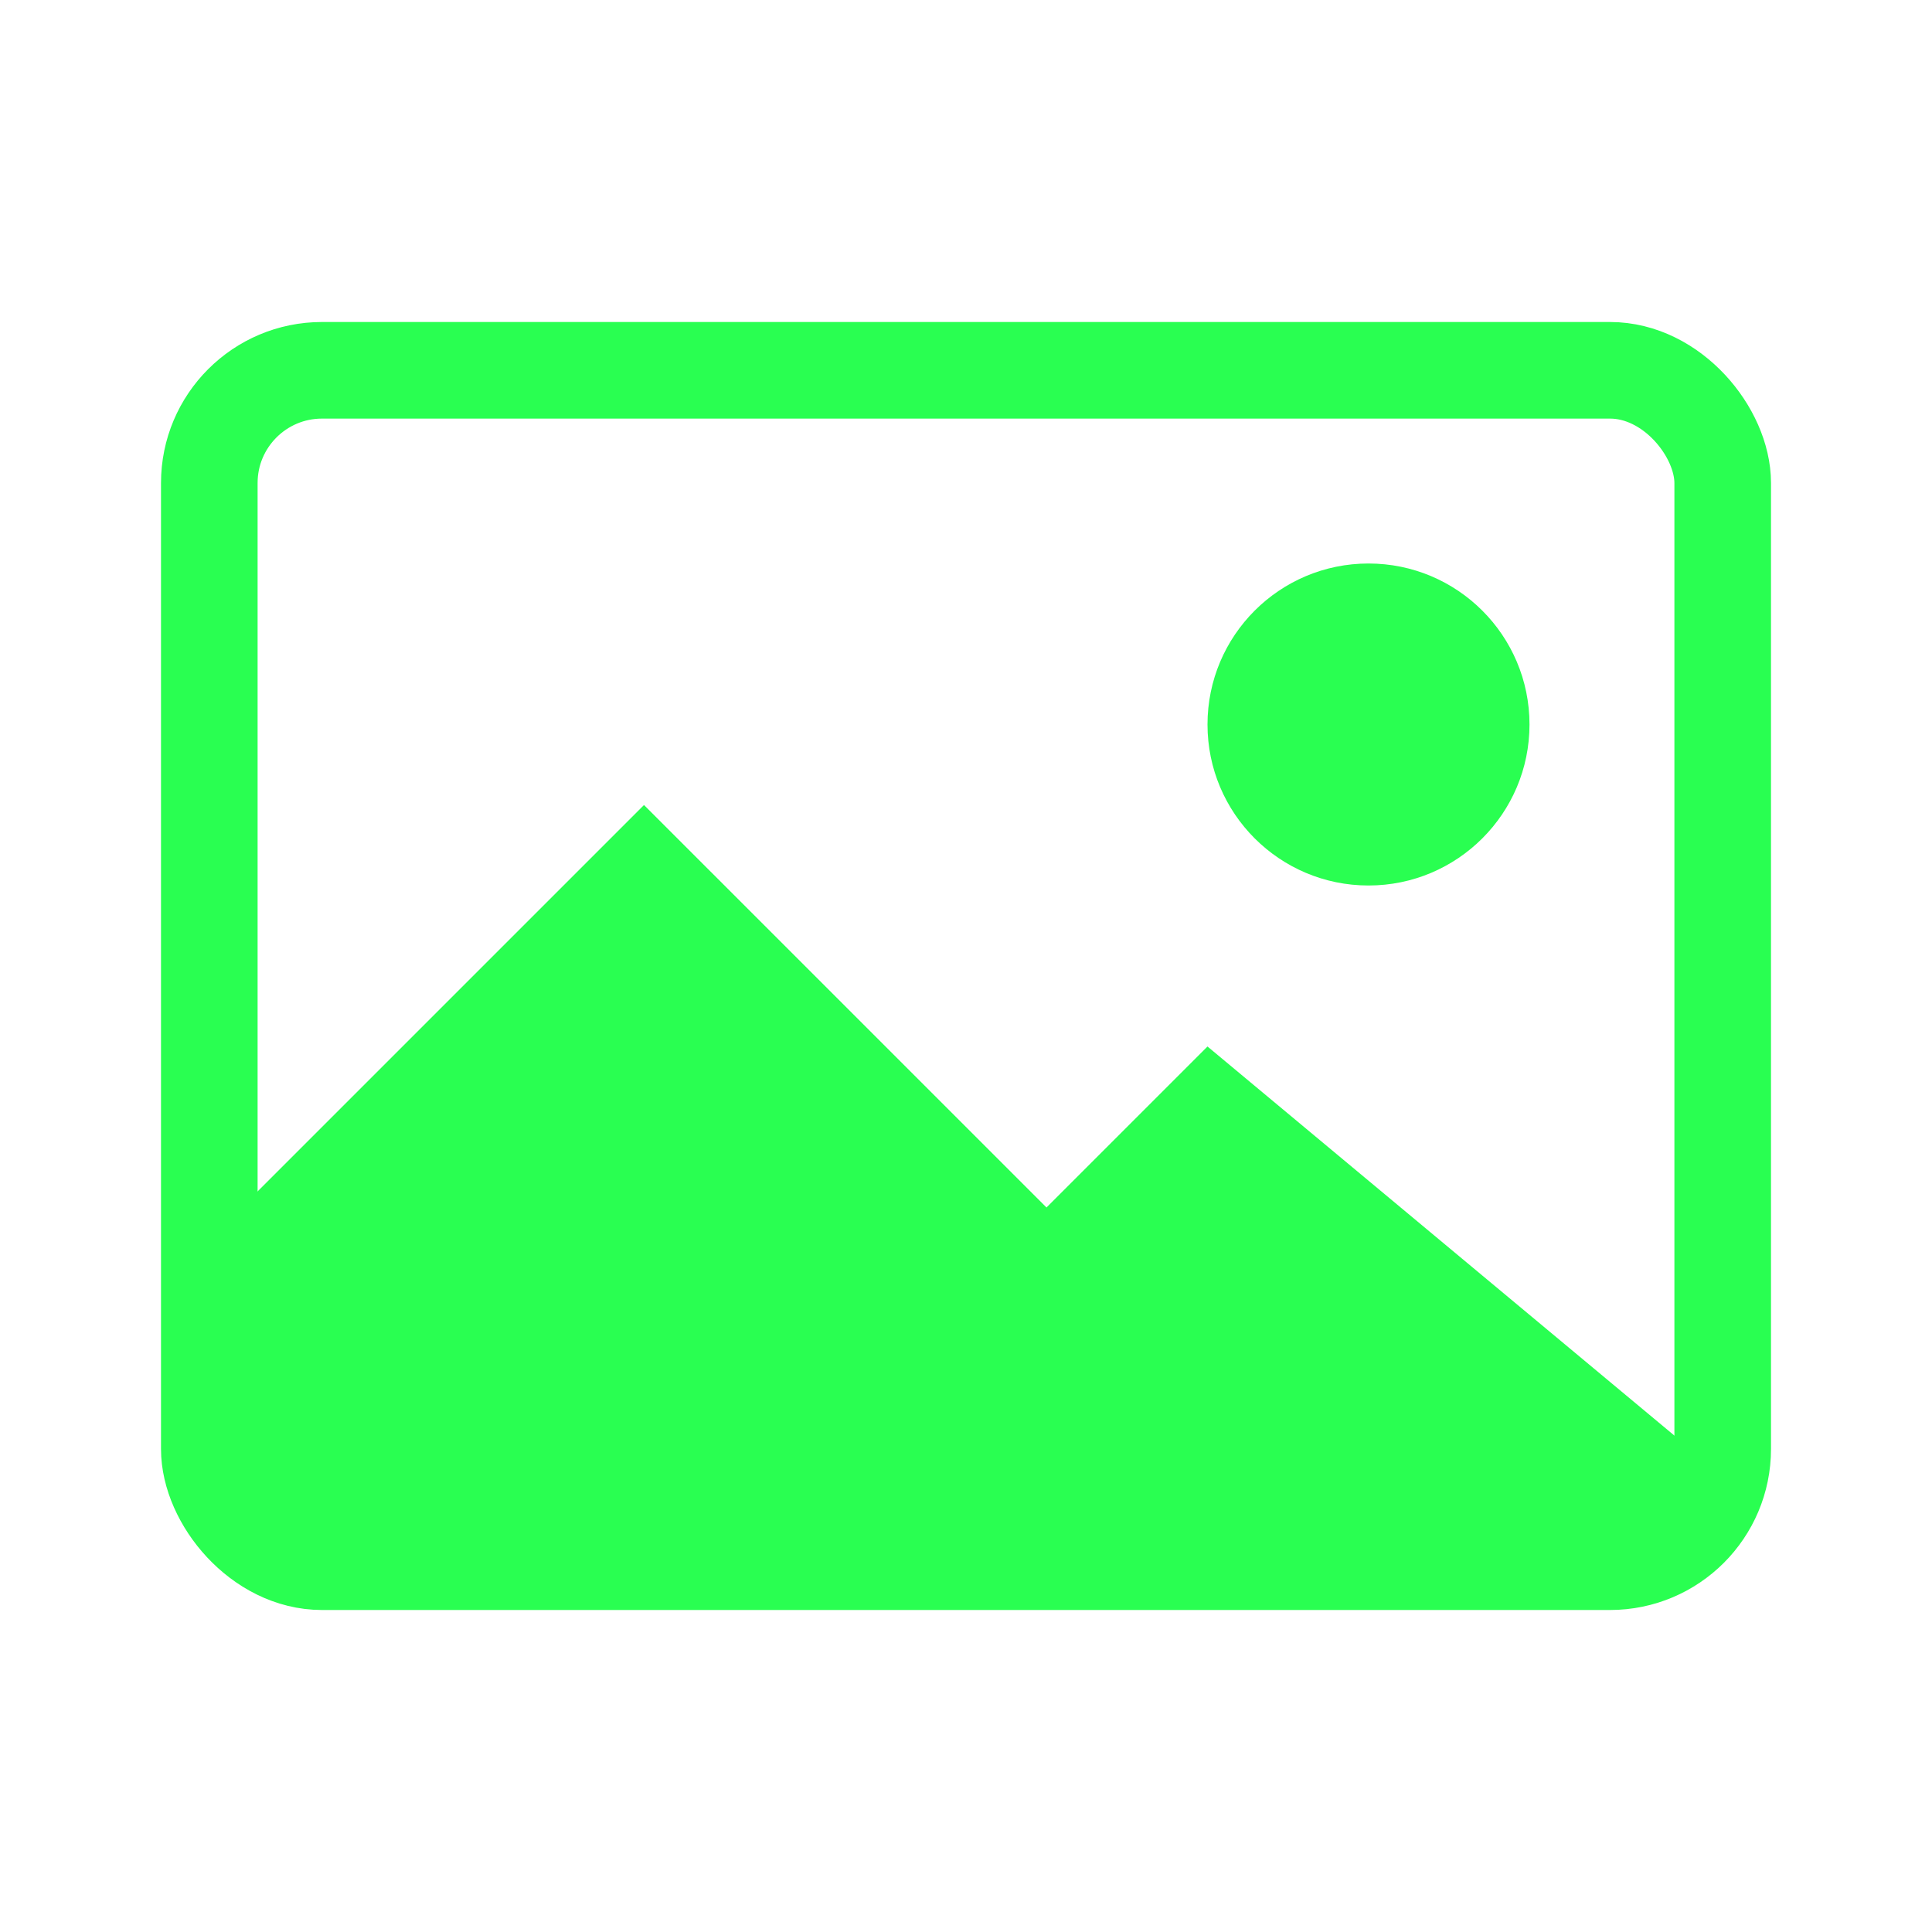
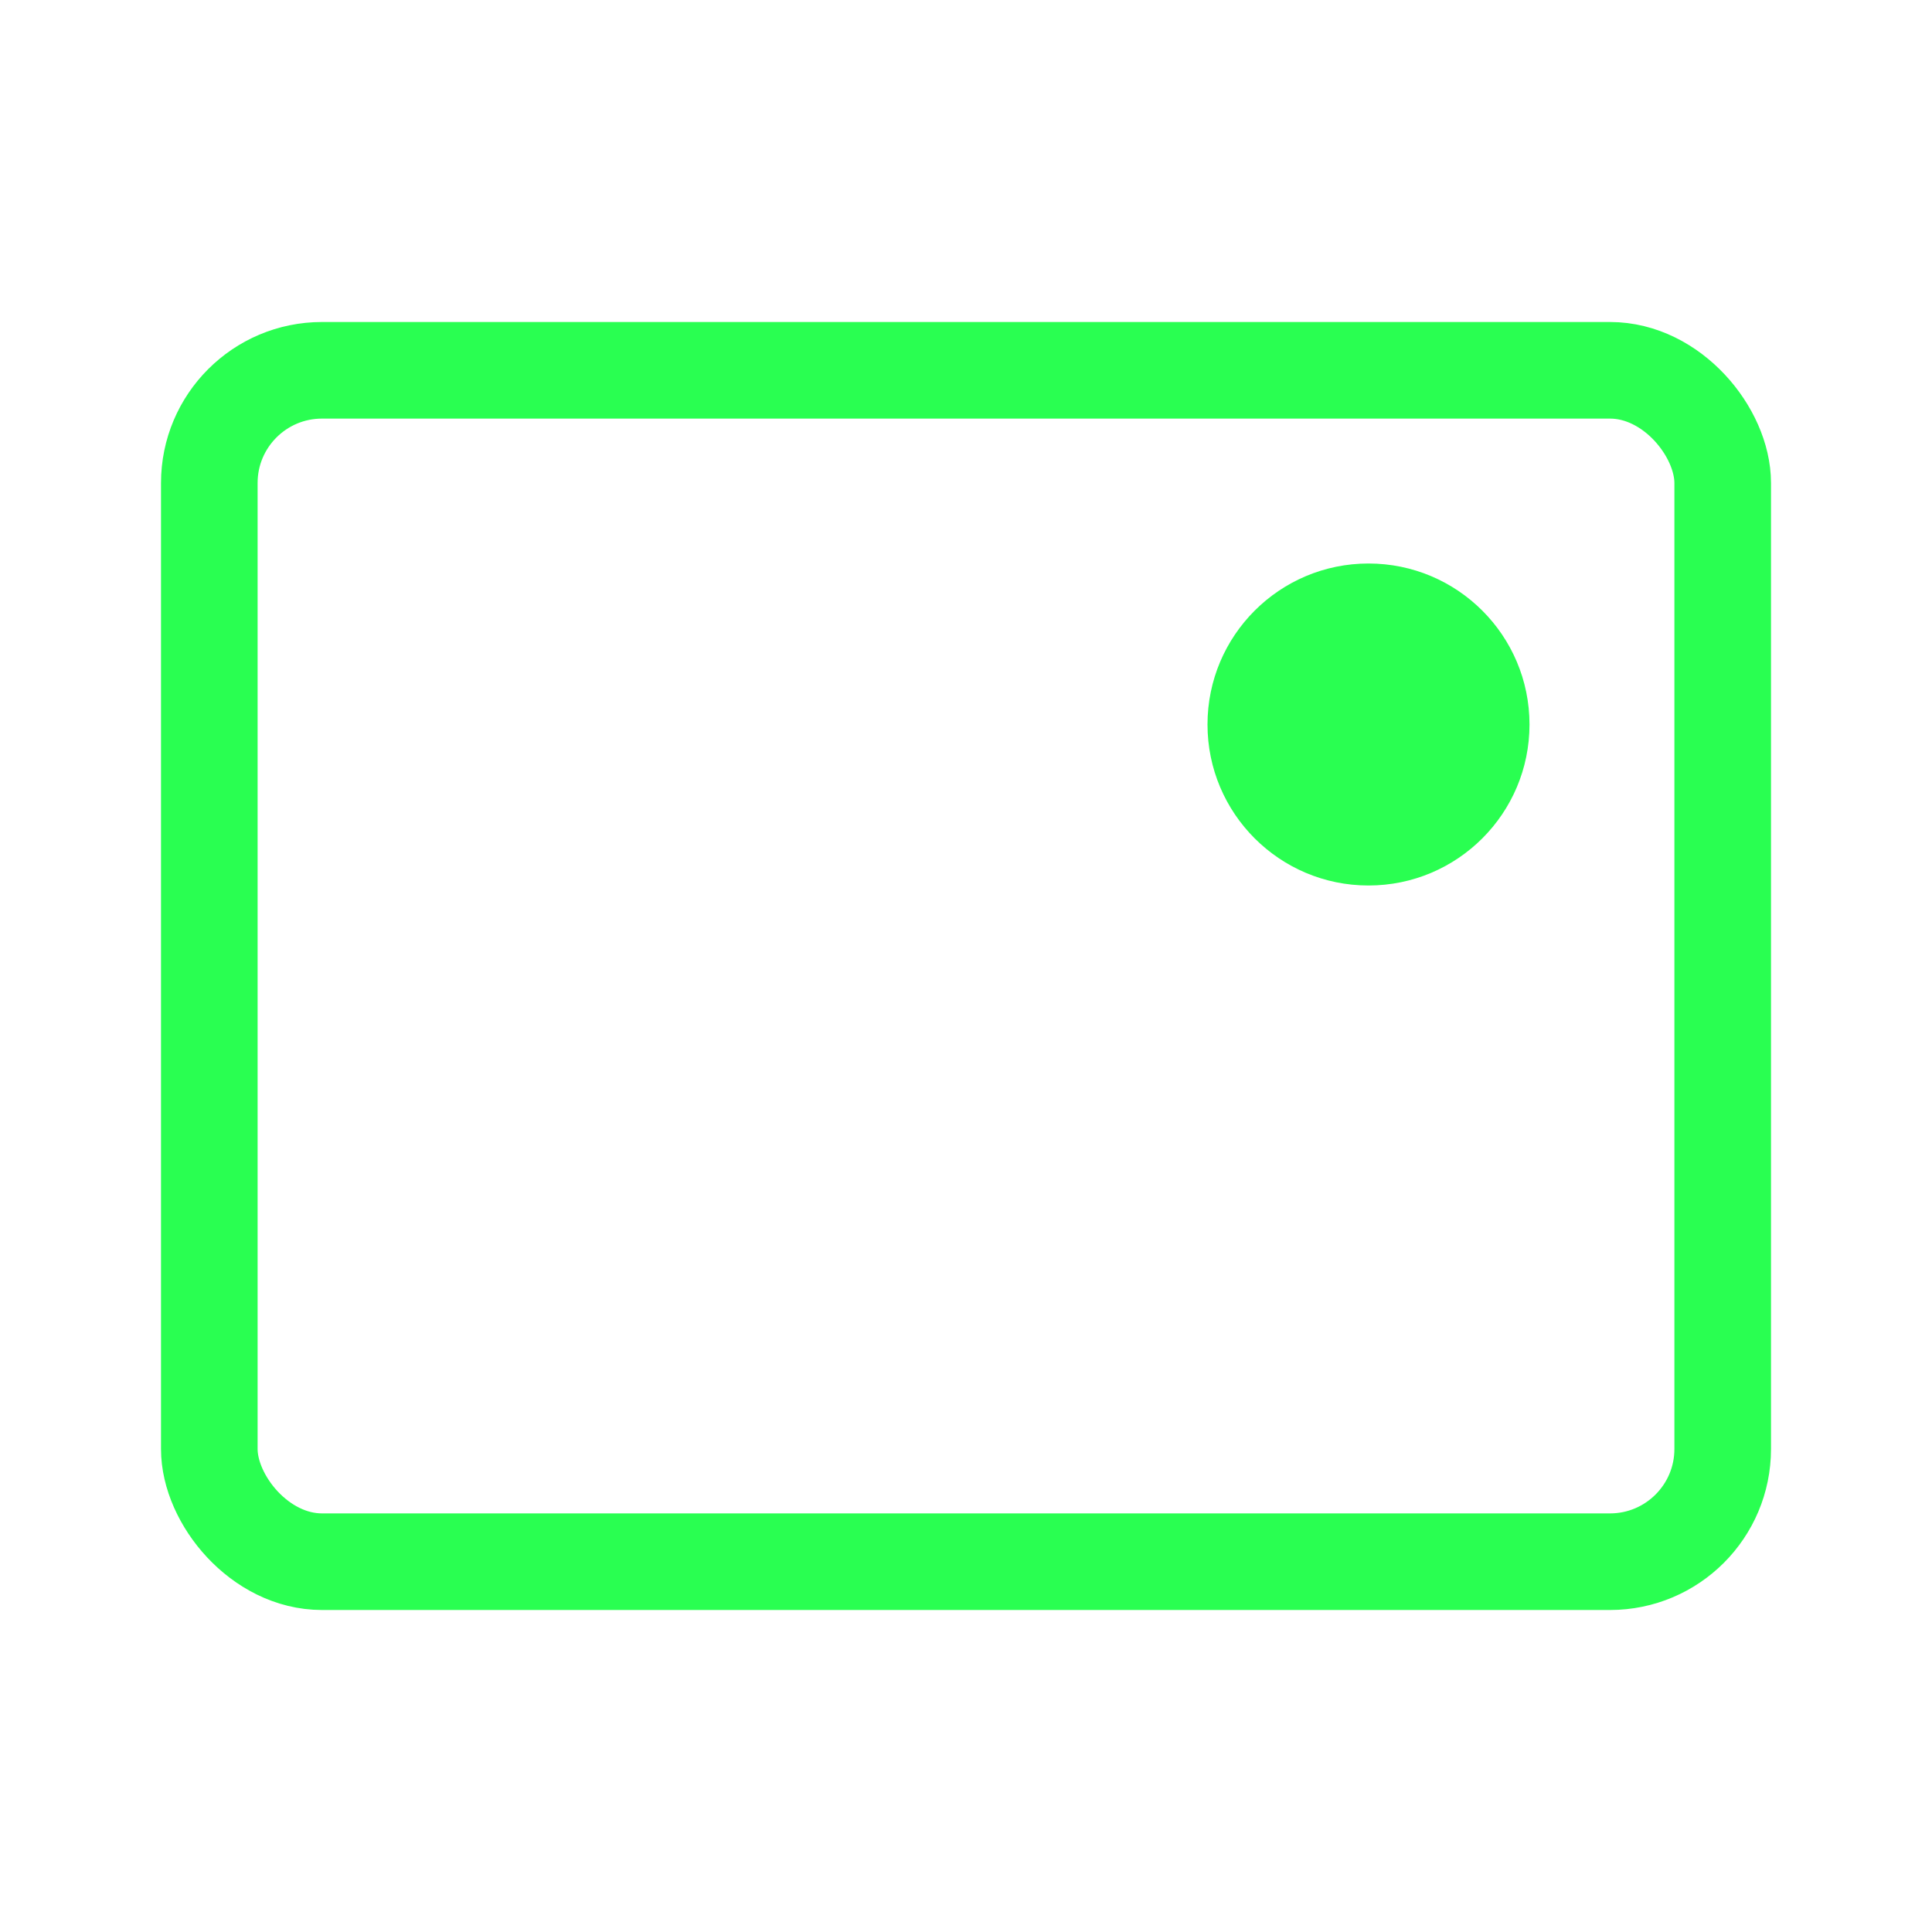
<svg xmlns="http://www.w3.org/2000/svg" width="24" height="24" viewBox="0 0 24 24" fill="none">
  <rect x="2.6" y="4.6" width="18.8" height="14.8" rx="1.4" stroke="#29FF51" stroke-width="1.2" />
  <circle cx="17" cy="9" r="2" fill="#29FF51" />
-   <path d="M8 10L3 15V19H21V18L15 13L13 15L8 10Z" fill="#29FF51" />
</svg>